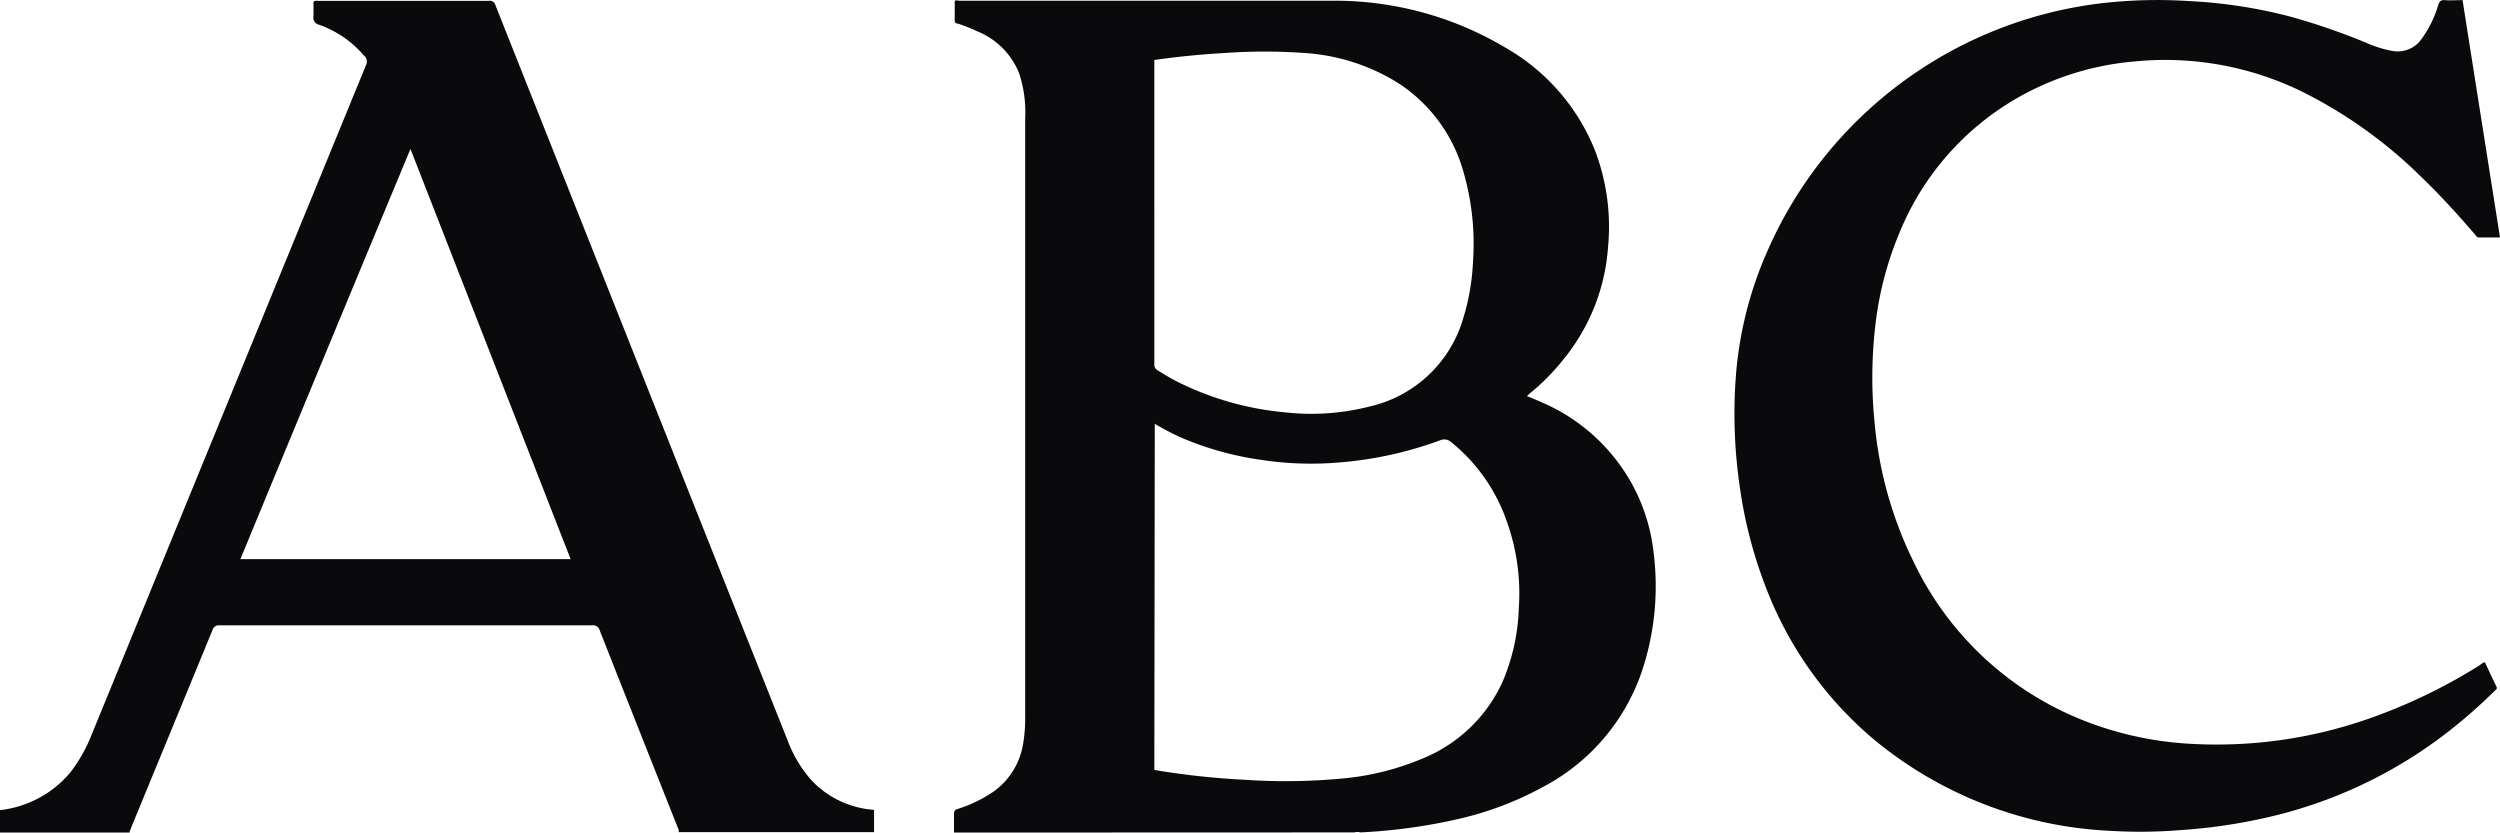
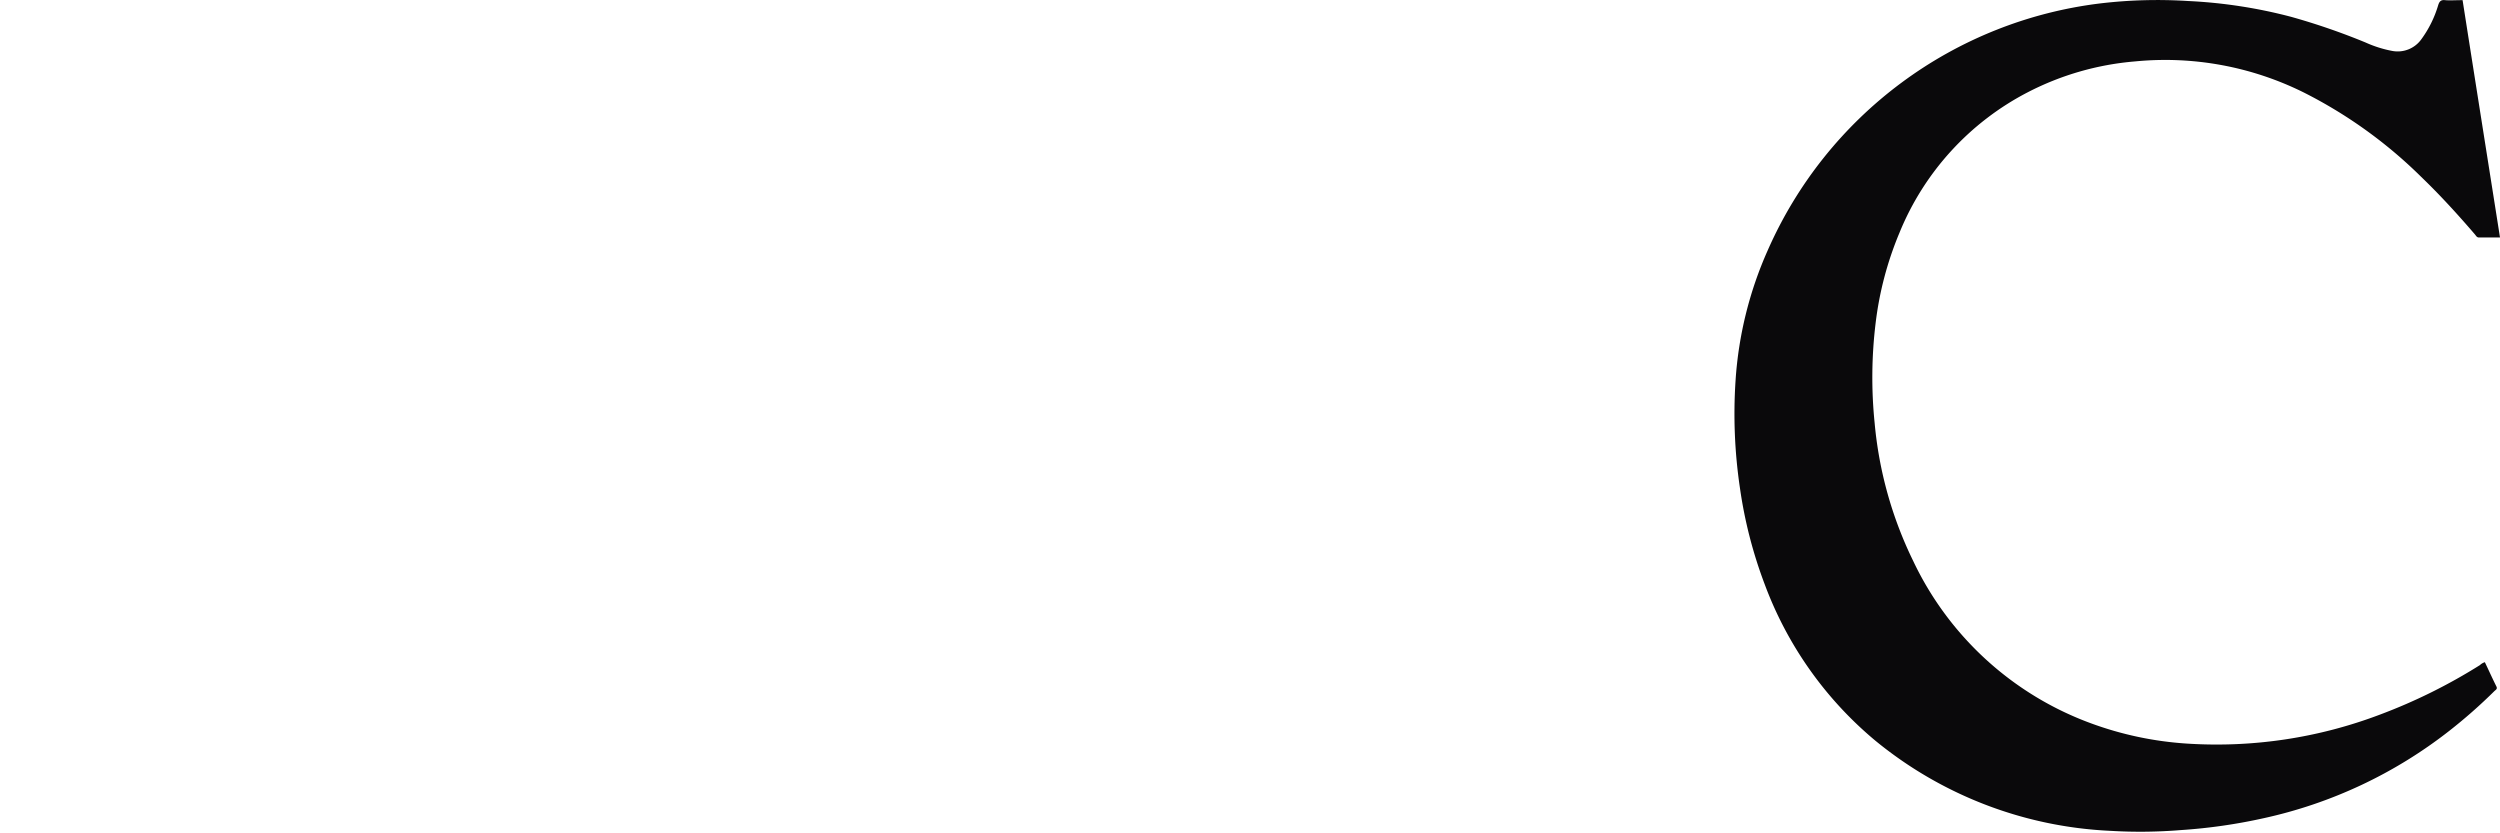
<svg xmlns="http://www.w3.org/2000/svg" viewBox="0 0 171.7 57.18">
  <defs>
    <style>.cls-1{fill:#0a090b;}</style>
  </defs>
  <title>logo-abc</title>
  <g id="Capa_2" data-name="Capa 2">
    <g id="Capa_1-2" data-name="Capa 1">
      <g id="_0LmC4x.tif" data-name="0LmC4x.tif">
-         <path class="cls-1" d="M65.52,57.18c0-.43,0-.85,0-1.28,0-.2.06-.28.25-.34a9.26,9.26,0,0,0,2.49-1.21,5,5,0,0,0,2-3.22,10.78,10.78,0,0,0,.15-2v-41A8.59,8.59,0,0,0,70,5.05a5.17,5.17,0,0,0-2.86-2.89,11.31,11.31,0,0,0-1.36-.54c-.1,0-.21-.05-.21-.21,0-.46,0-.91,0-1.36a.47.47,0,0,1,.28,0c8.54,0,17.08,0,25.62,0a22.88,22.88,0,0,1,11.92,3.22,14.22,14.22,0,0,1,6.13,7,14.71,14.71,0,0,1,.92,6.7,13.67,13.67,0,0,1-3.07,7.72A14.89,14.89,0,0,1,105.09,27l-.22.2c.38.16.73.3,1.08.46a12.86,12.86,0,0,1,6.13,5.57,12.68,12.68,0,0,1,1.48,4.64,18.46,18.46,0,0,1-.8,8.25,14.07,14.07,0,0,1-6.57,7.81,22.76,22.76,0,0,1-6.44,2.41,38.38,38.38,0,0,1-6.32.83.72.72,0,0,0-.41,0Zm13.76-4.3a53.17,53.17,0,0,0,6.13.67,41.73,41.73,0,0,0,7.07-.11,18.43,18.43,0,0,0,5.21-1.34,10.29,10.29,0,0,0,5.5-5.26,13.94,13.94,0,0,0,1.12-5.05,14.65,14.65,0,0,0-.83-6,12.06,12.06,0,0,0-3.82-5.43.7.7,0,0,0-.75-.12A26,26,0,0,1,92,31.76a22.79,22.79,0,0,1-5.41-.18A21.46,21.46,0,0,1,81,30c-.57-.26-1.12-.56-1.69-.89Zm0-48.76V25a.44.44,0,0,0,.22.43c.42.26.83.51,1.27.74a20.68,20.68,0,0,0,7.49,2.15,16.18,16.18,0,0,0,5.84-.41,8.7,8.7,0,0,0,6.38-6,15.66,15.66,0,0,0,.69-4,17.74,17.74,0,0,0-.63-6A10.72,10.72,0,0,0,96.1,5.75a13.81,13.81,0,0,0-6.5-2.11,38.69,38.69,0,0,0-5.49,0C82.5,3.73,80.9,3.89,79.27,4.12Z" />
-         <path class="cls-1" d="M0,55.64a7.37,7.37,0,0,0,4.83-2.59A10.49,10.49,0,0,0,6.3,50.44q9.42-23,18.85-46A.51.51,0,0,0,25,3.82,7.22,7.22,0,0,0,21.92,1.7a.49.49,0,0,1-.39-.58c0-.35,0-.71,0-1a.38.38,0,0,1,.3-.06H33.58A.37.37,0,0,1,34,.29L48.75,37.42l5.37,13.5a8.69,8.69,0,0,0,1.64,2.7,6.51,6.51,0,0,0,4.27,2v1.53H46.61a.75.75,0,0,0,0-.16q-2.72-6.84-5.42-13.69a.47.47,0,0,0-.53-.35q-12.78,0-25.57,0a.44.44,0,0,0-.49.31L9,56.86c0,.1-.12.2-.09.32H0ZM39.19,38.4l-11-28.17Q22.31,24.36,16.51,38.4Z" />
        <path class="cls-1" d="M170.66,45.48c.26.54.51,1.1.78,1.64.1.18,0,.24-.11.33a35.46,35.46,0,0,1-3.12,2.75,31.63,31.63,0,0,1-12.77,6,37.28,37.28,0,0,1-5.66.81,34.58,34.58,0,0,1-4.88.05,27.42,27.42,0,0,1-16.1-6.19,25.55,25.55,0,0,1-7.6-10.74,30.88,30.88,0,0,1-1.7-6.61,34.66,34.66,0,0,1-.3-7.41,26.1,26.1,0,0,1,2.2-8.9A28.74,28.74,0,0,1,144.28.23a33.3,33.3,0,0,1,6-.16,34,34,0,0,1,7.09,1.09,45.83,45.83,0,0,1,5.1,1.76,8,8,0,0,0,1.84.58,2,2,0,0,0,2-.82A7.61,7.61,0,0,0,167.46.34c.08-.24.18-.36.46-.33s.78,0,1.21,0c.85,5.43,1.71,10.84,2.57,16.3h-1.45c-.15,0-.2-.13-.28-.22-1.17-1.36-2.38-2.69-3.68-3.94a31.91,31.91,0,0,0-8.07-5.8,21.38,21.38,0,0,0-11.61-2.13,19.53,19.53,0,0,0-7.33,2.11A18.89,18.89,0,0,0,130.45,16a23.14,23.14,0,0,0-1.63,6.17,31,31,0,0,0-.07,6.88,27.1,27.1,0,0,0,2.64,9.46,21.82,21.82,0,0,0,12.2,11.16,23.42,23.42,0,0,0,6.61,1.4,31.64,31.64,0,0,0,13.28-2,37.87,37.87,0,0,0,6.84-3.39A.85.85,0,0,1,170.66,45.48Z" />
      </g>
    </g>
  </g>
</svg>